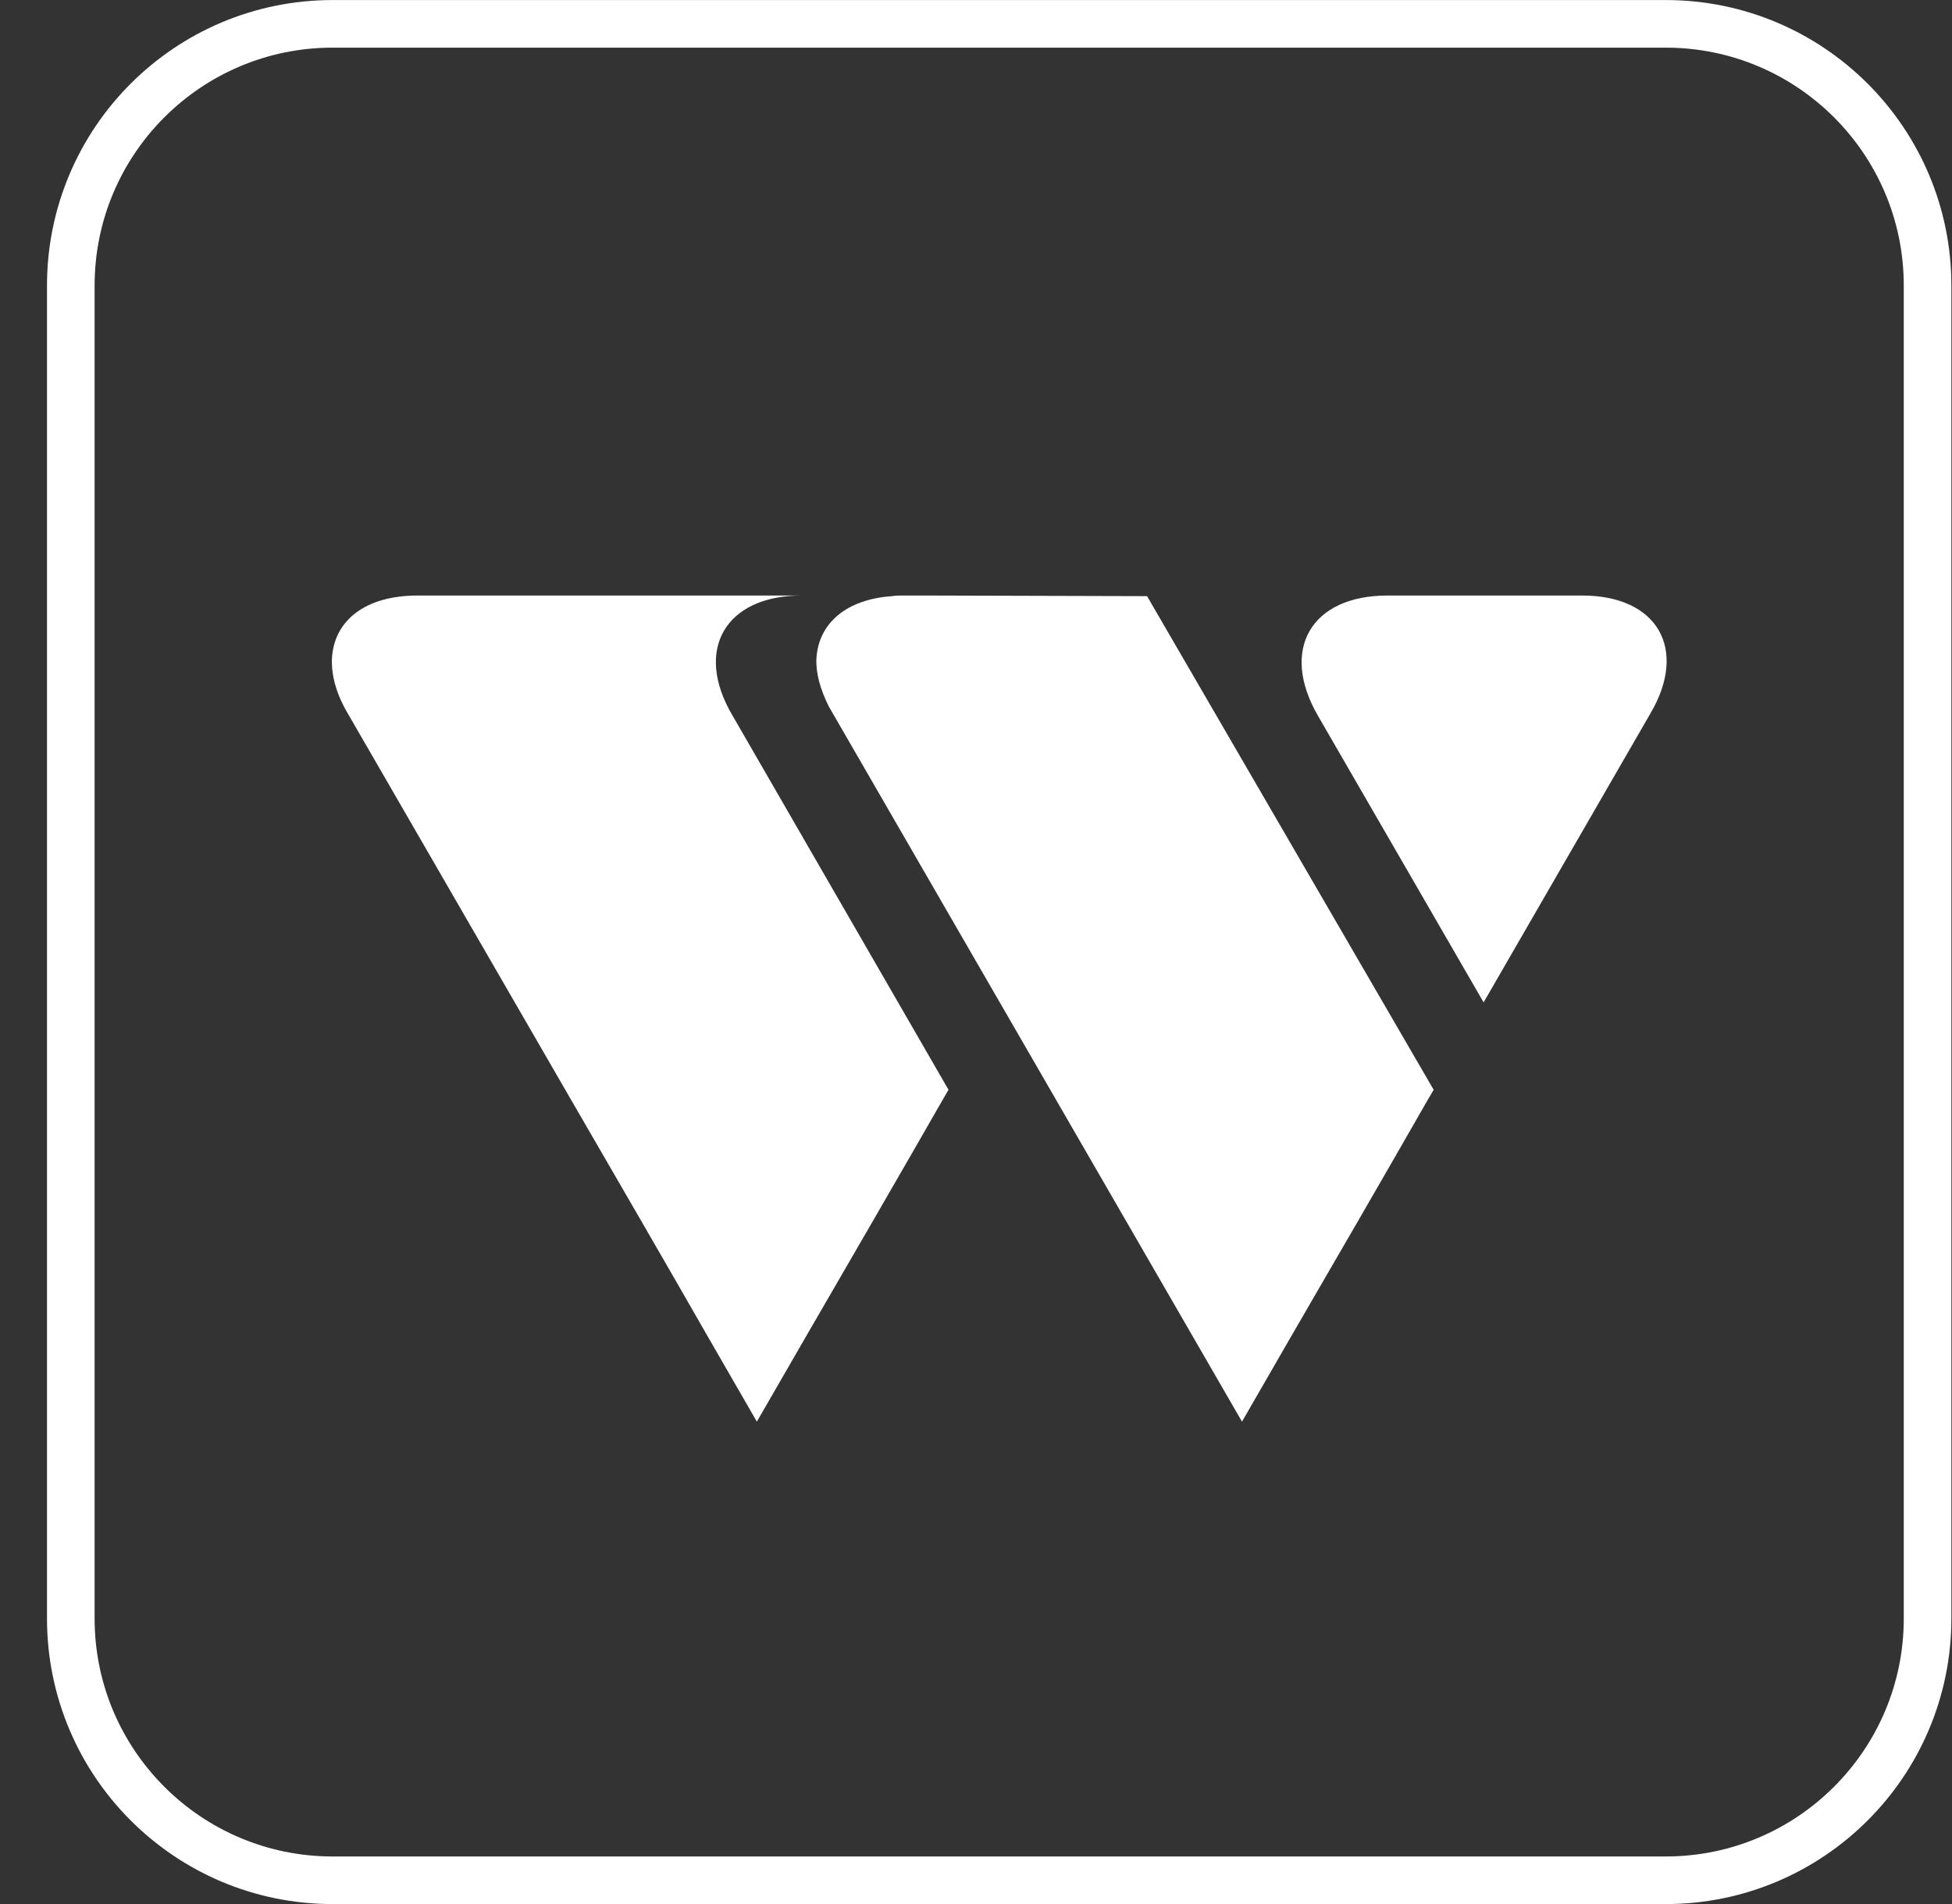
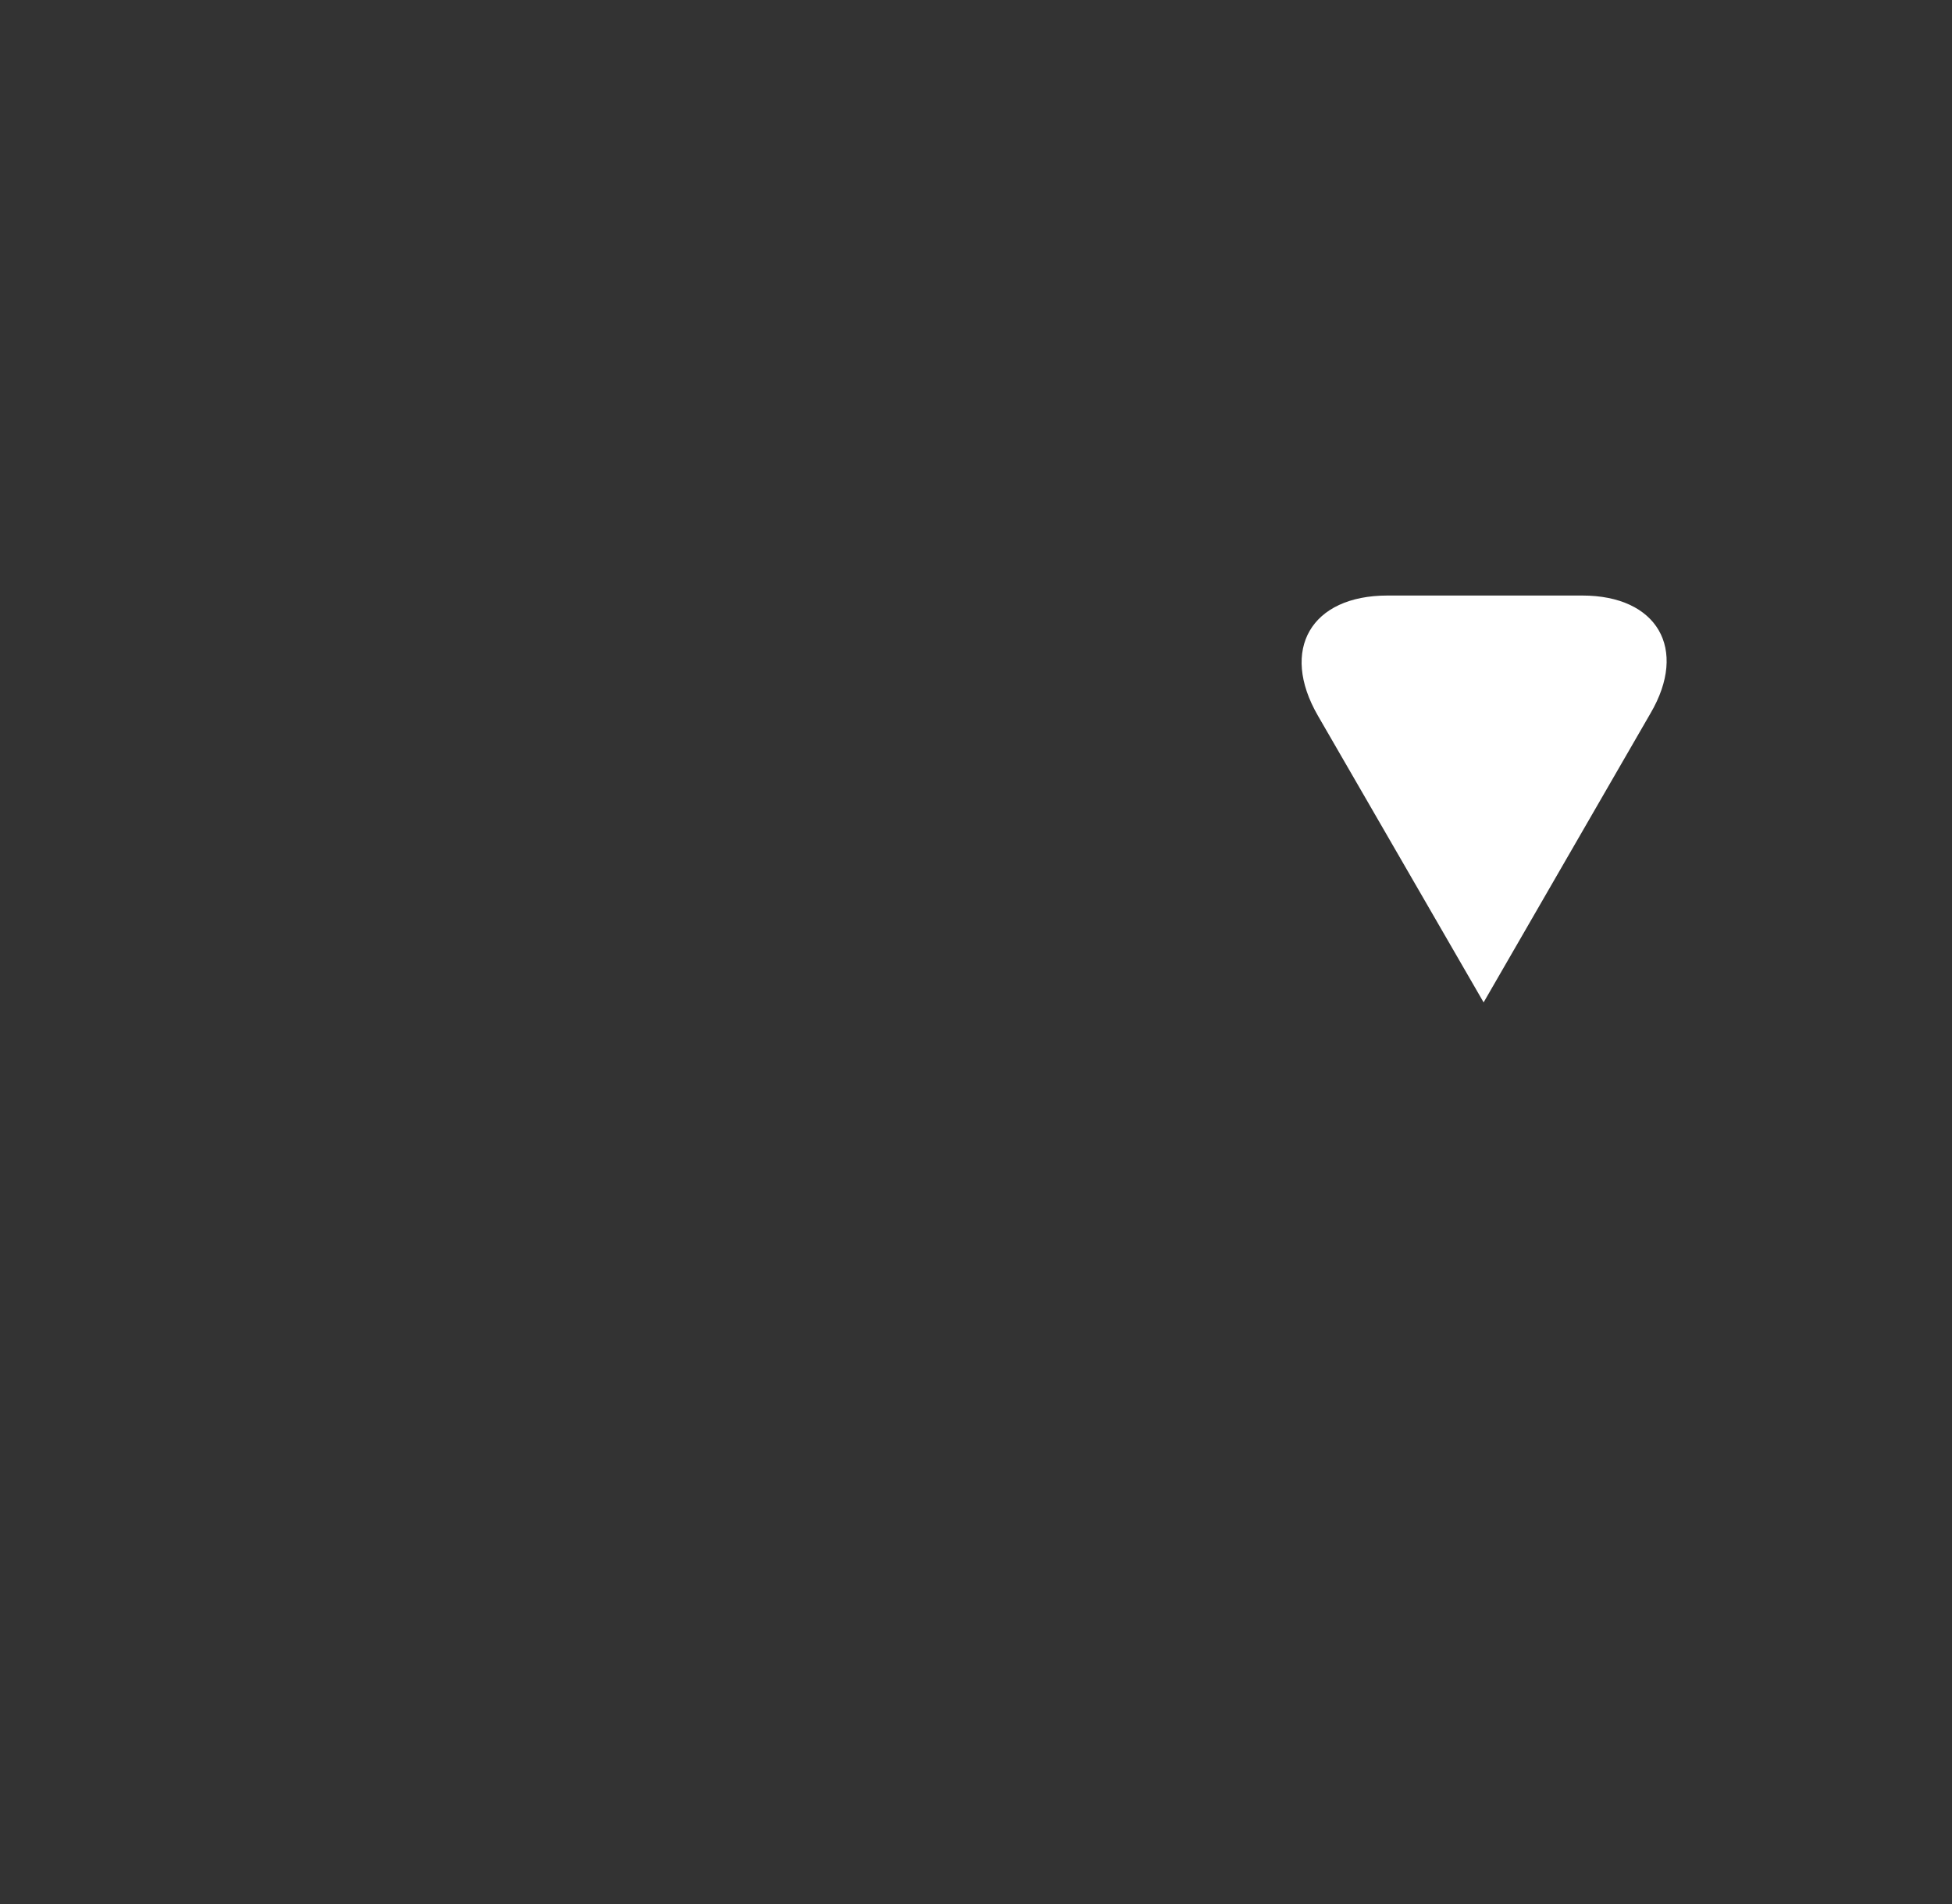
<svg xmlns="http://www.w3.org/2000/svg" width="41" height="40" viewBox="0 0 41 40" fill="none">
  <rect x="0" y="0" width="41" height="40" fill="#333333" stroke="none" />
-   <path d="M6.987 0.501H34.987C38.024 0.501 40.487 2.963 40.487 6.001V34.001C40.487 37.038 38.024 39.501 34.987 39.501H6.987C3.949 39.501 1.487 37.038 1.487 34.001V6.001C1.487 2.963 3.949 0.501 6.987 0.501Z" stroke="white" />
-   <path d="M16.835 12.511H8.77C7.663 12.511 7.011 13.045 6.972 13.84C6.959 14.191 7.063 14.582 7.311 14.999L12.002 23.117C12.796 24.485 14.086 26.713 14.868 28.081L15.897 29.866L16.927 28.081C17.721 26.713 19.011 24.485 19.793 23.117L19.923 22.895L15.389 15.038C14.568 13.657 15.233 12.511 16.835 12.511Z" fill="white" />
  <path d="M33.234 12.511H29.143C27.54 12.511 26.876 13.644 27.683 15.038L31.162 21.058L34.667 14.986C35.462 13.631 34.81 12.511 33.234 12.511Z" fill="white" />
-   <path d="M30.113 22.895L29.982 23.117C29.201 24.485 27.911 26.713 27.116 28.081L26.087 29.866L17.409 14.843C17.227 14.478 17.135 14.139 17.148 13.84C17.188 13.097 17.774 12.589 18.738 12.524C18.816 12.511 18.868 12.511 18.947 12.511H19.507L24.093 12.524L30.113 22.895Z" fill="white" />
</svg>